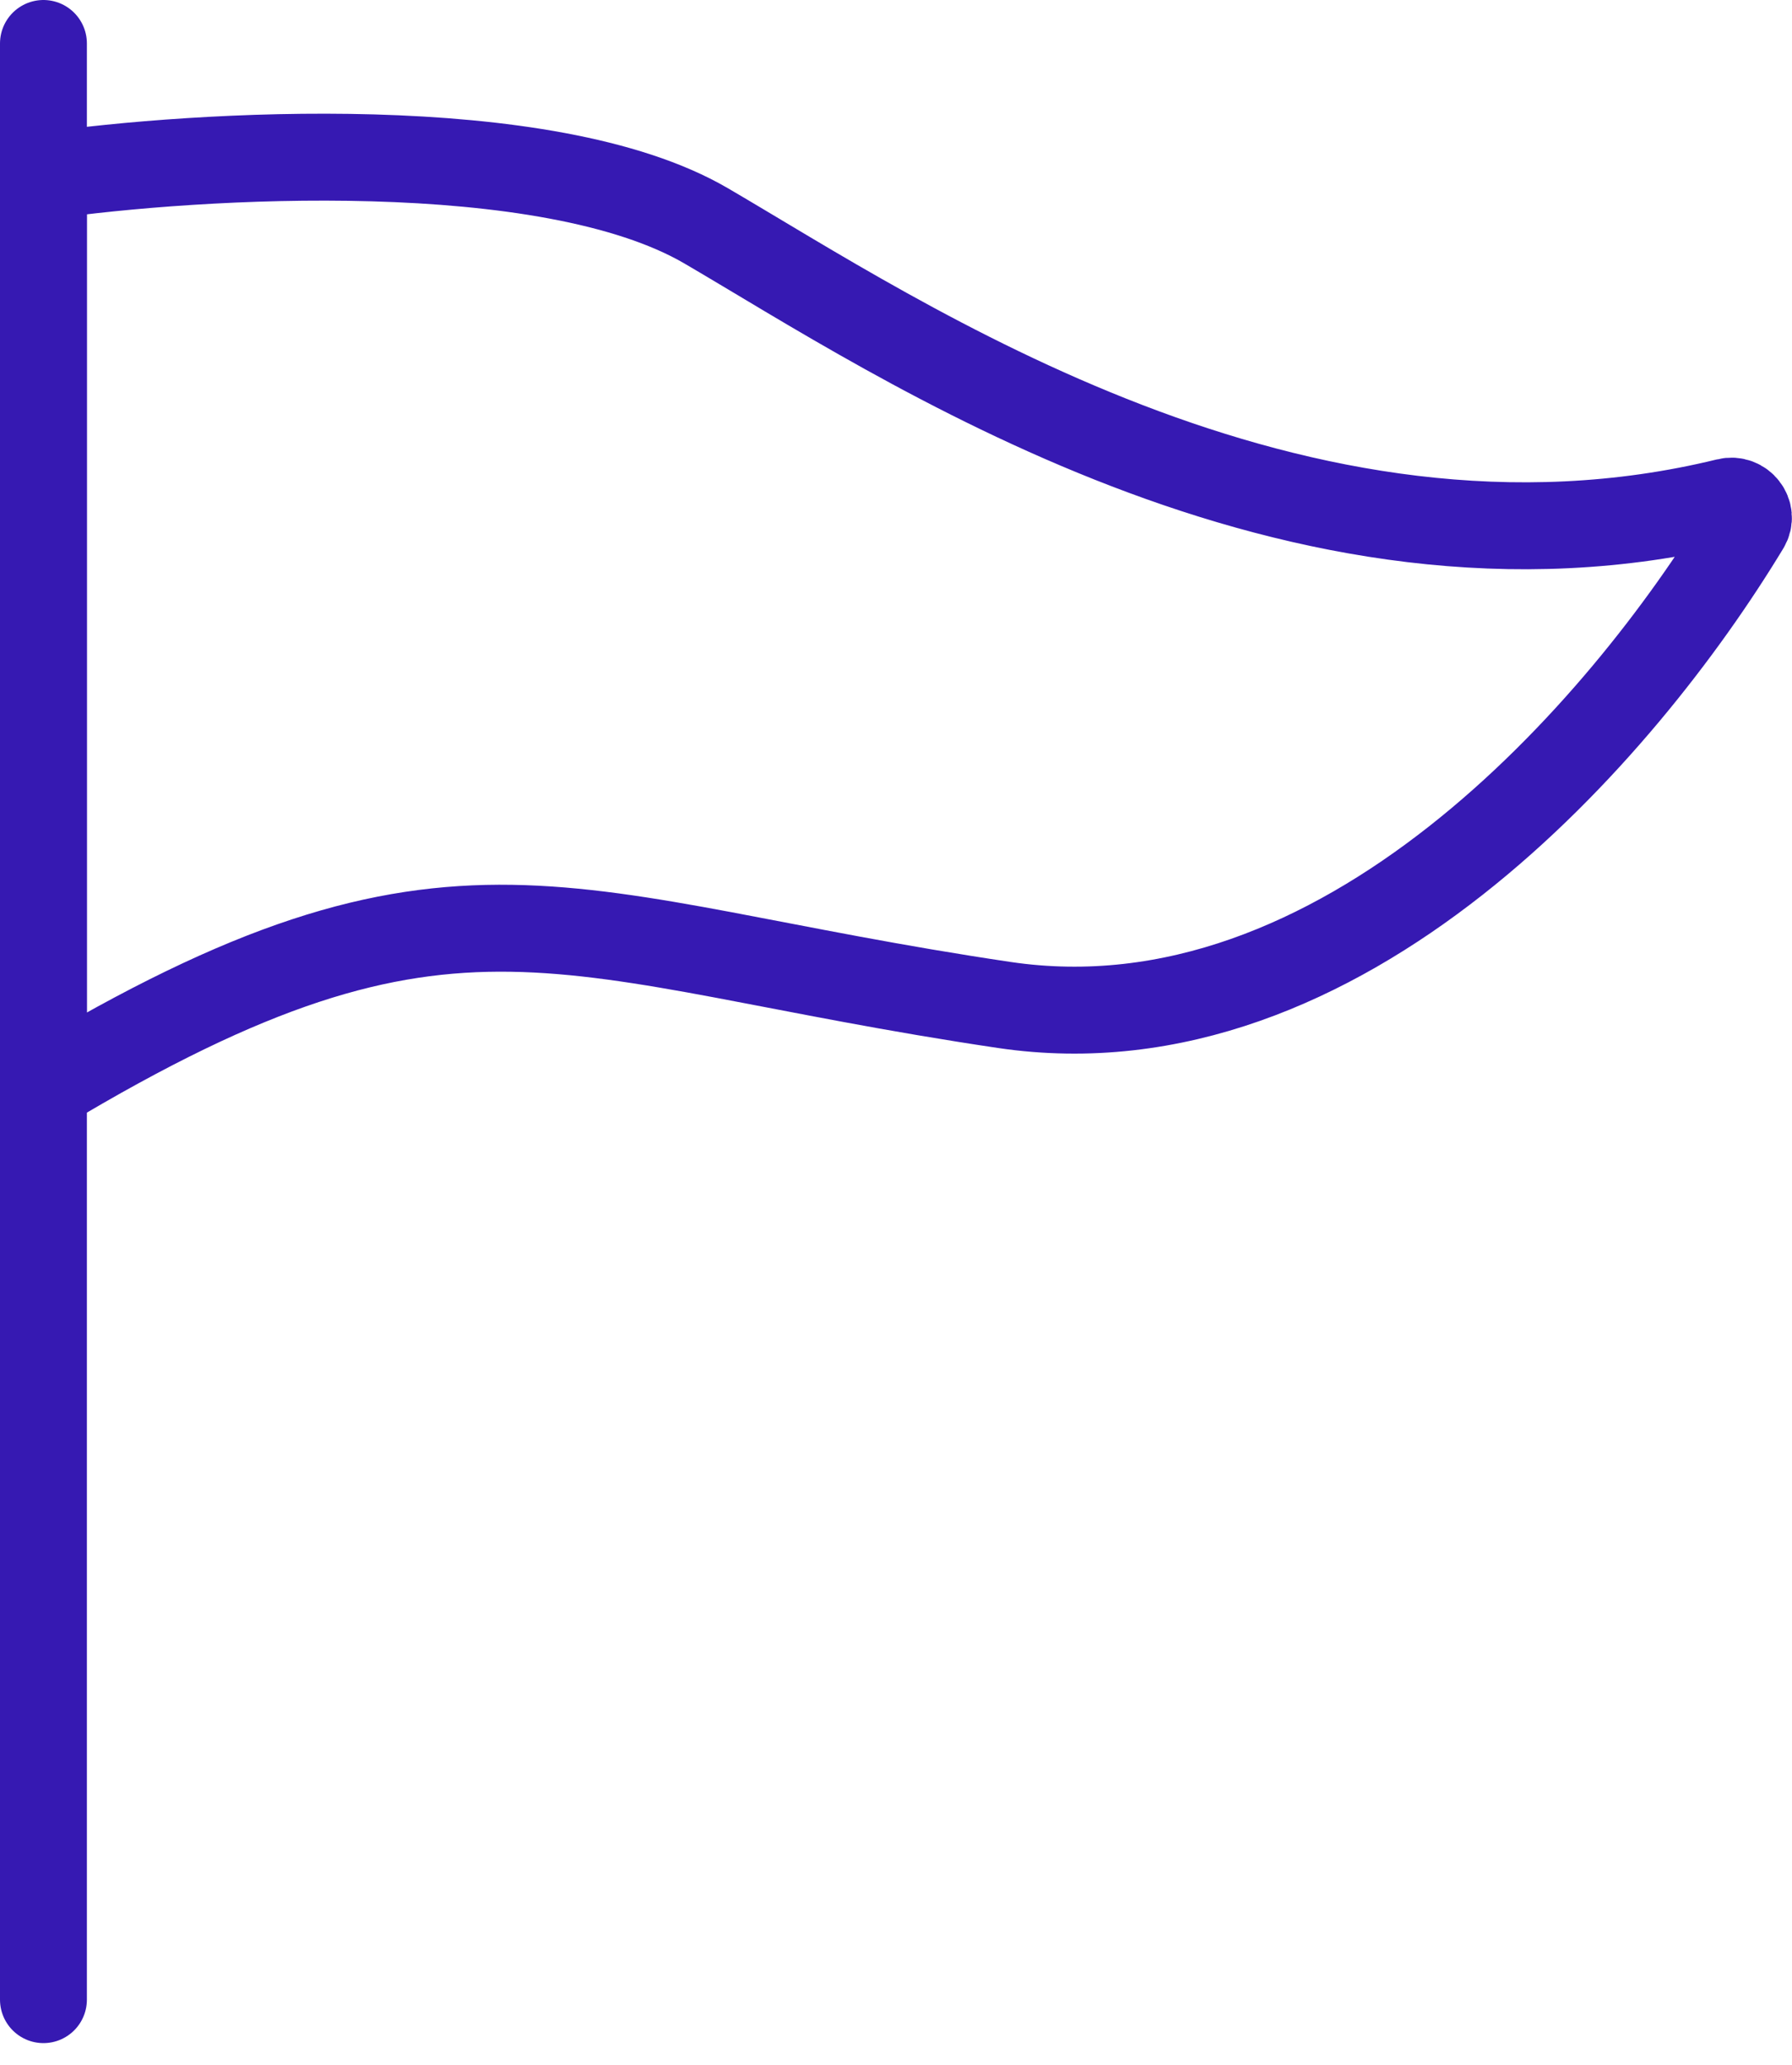
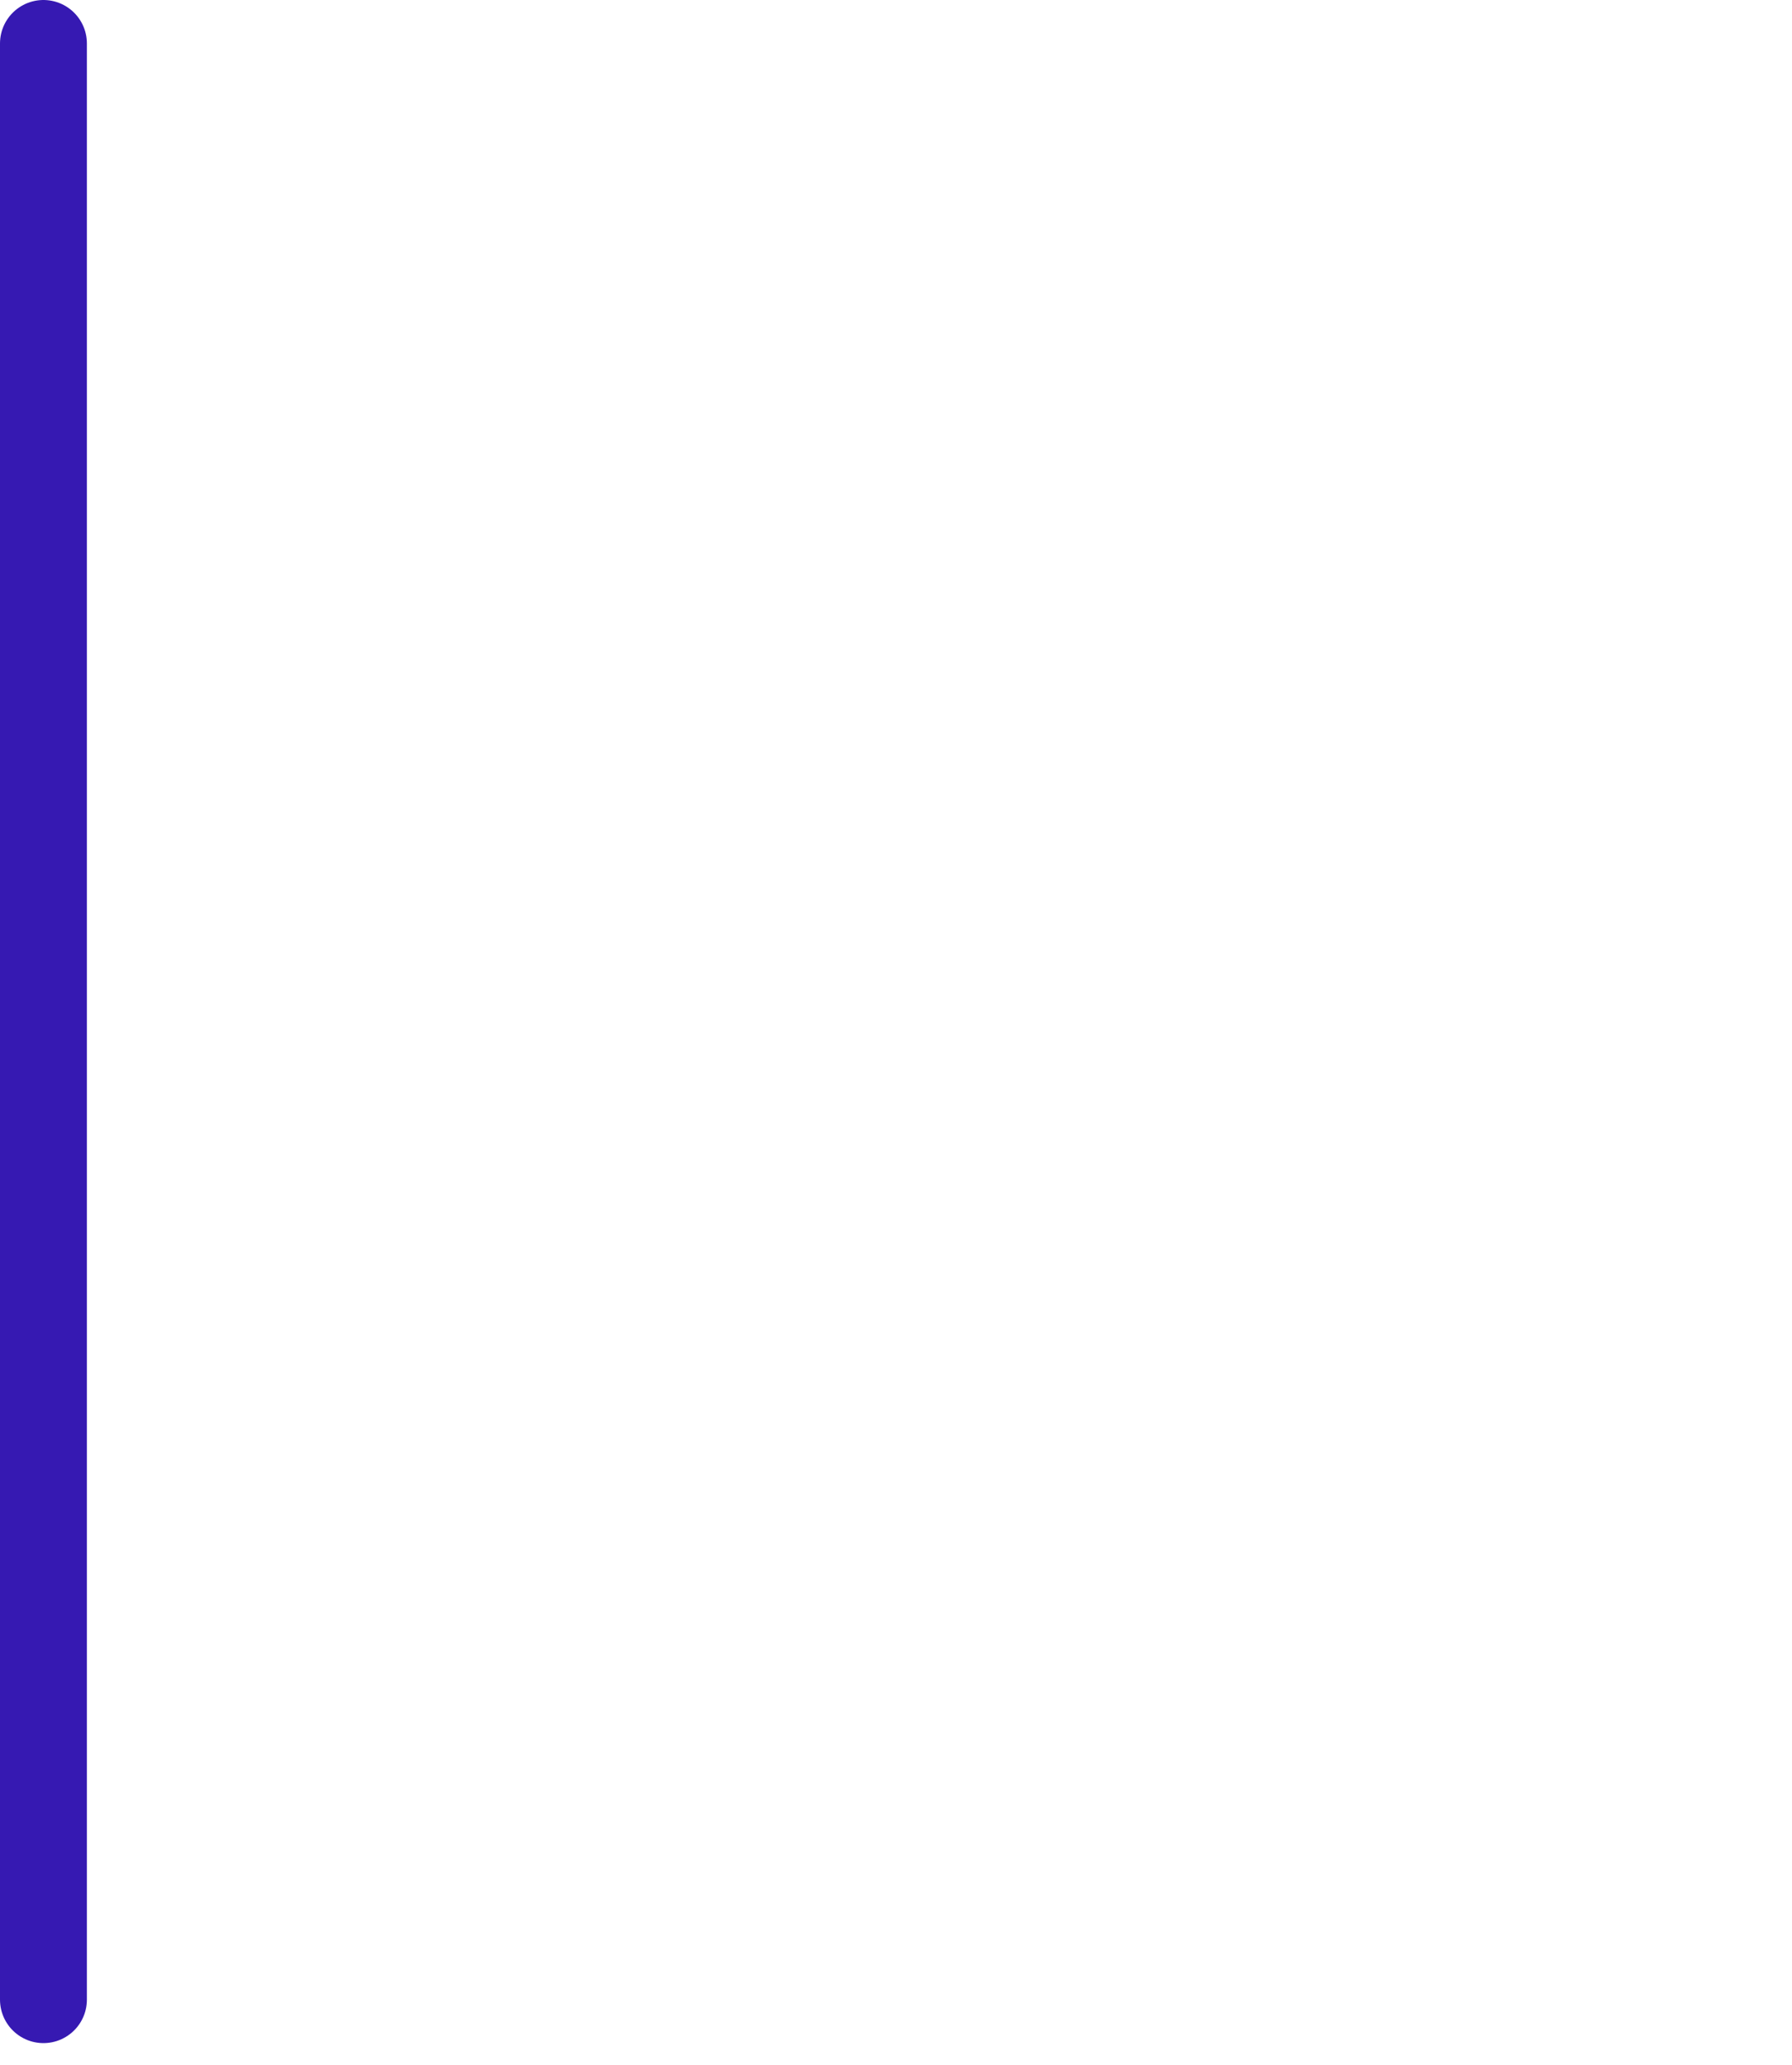
<svg xmlns="http://www.w3.org/2000/svg" width="33" height="38" viewBox="0 0 33 38" fill="none">
  <path d="M0.8 0.8V36.8" stroke="#3619B2" stroke-width="1.6" stroke-linecap="round" />
-   <path d="M13.003 4.156C10.074 2.448 3.647 2.834 0.8 3.241V20.02C8.427 15.444 10.257 17.274 18.495 18.495C24.715 19.416 29.884 13.434 32.154 9.681C32.296 9.448 32.073 9.167 31.807 9.232C23.848 11.177 16.557 6.229 13.003 4.156Z" stroke="#3619B2" stroke-width="1.6" stroke-linecap="round" />
</svg>